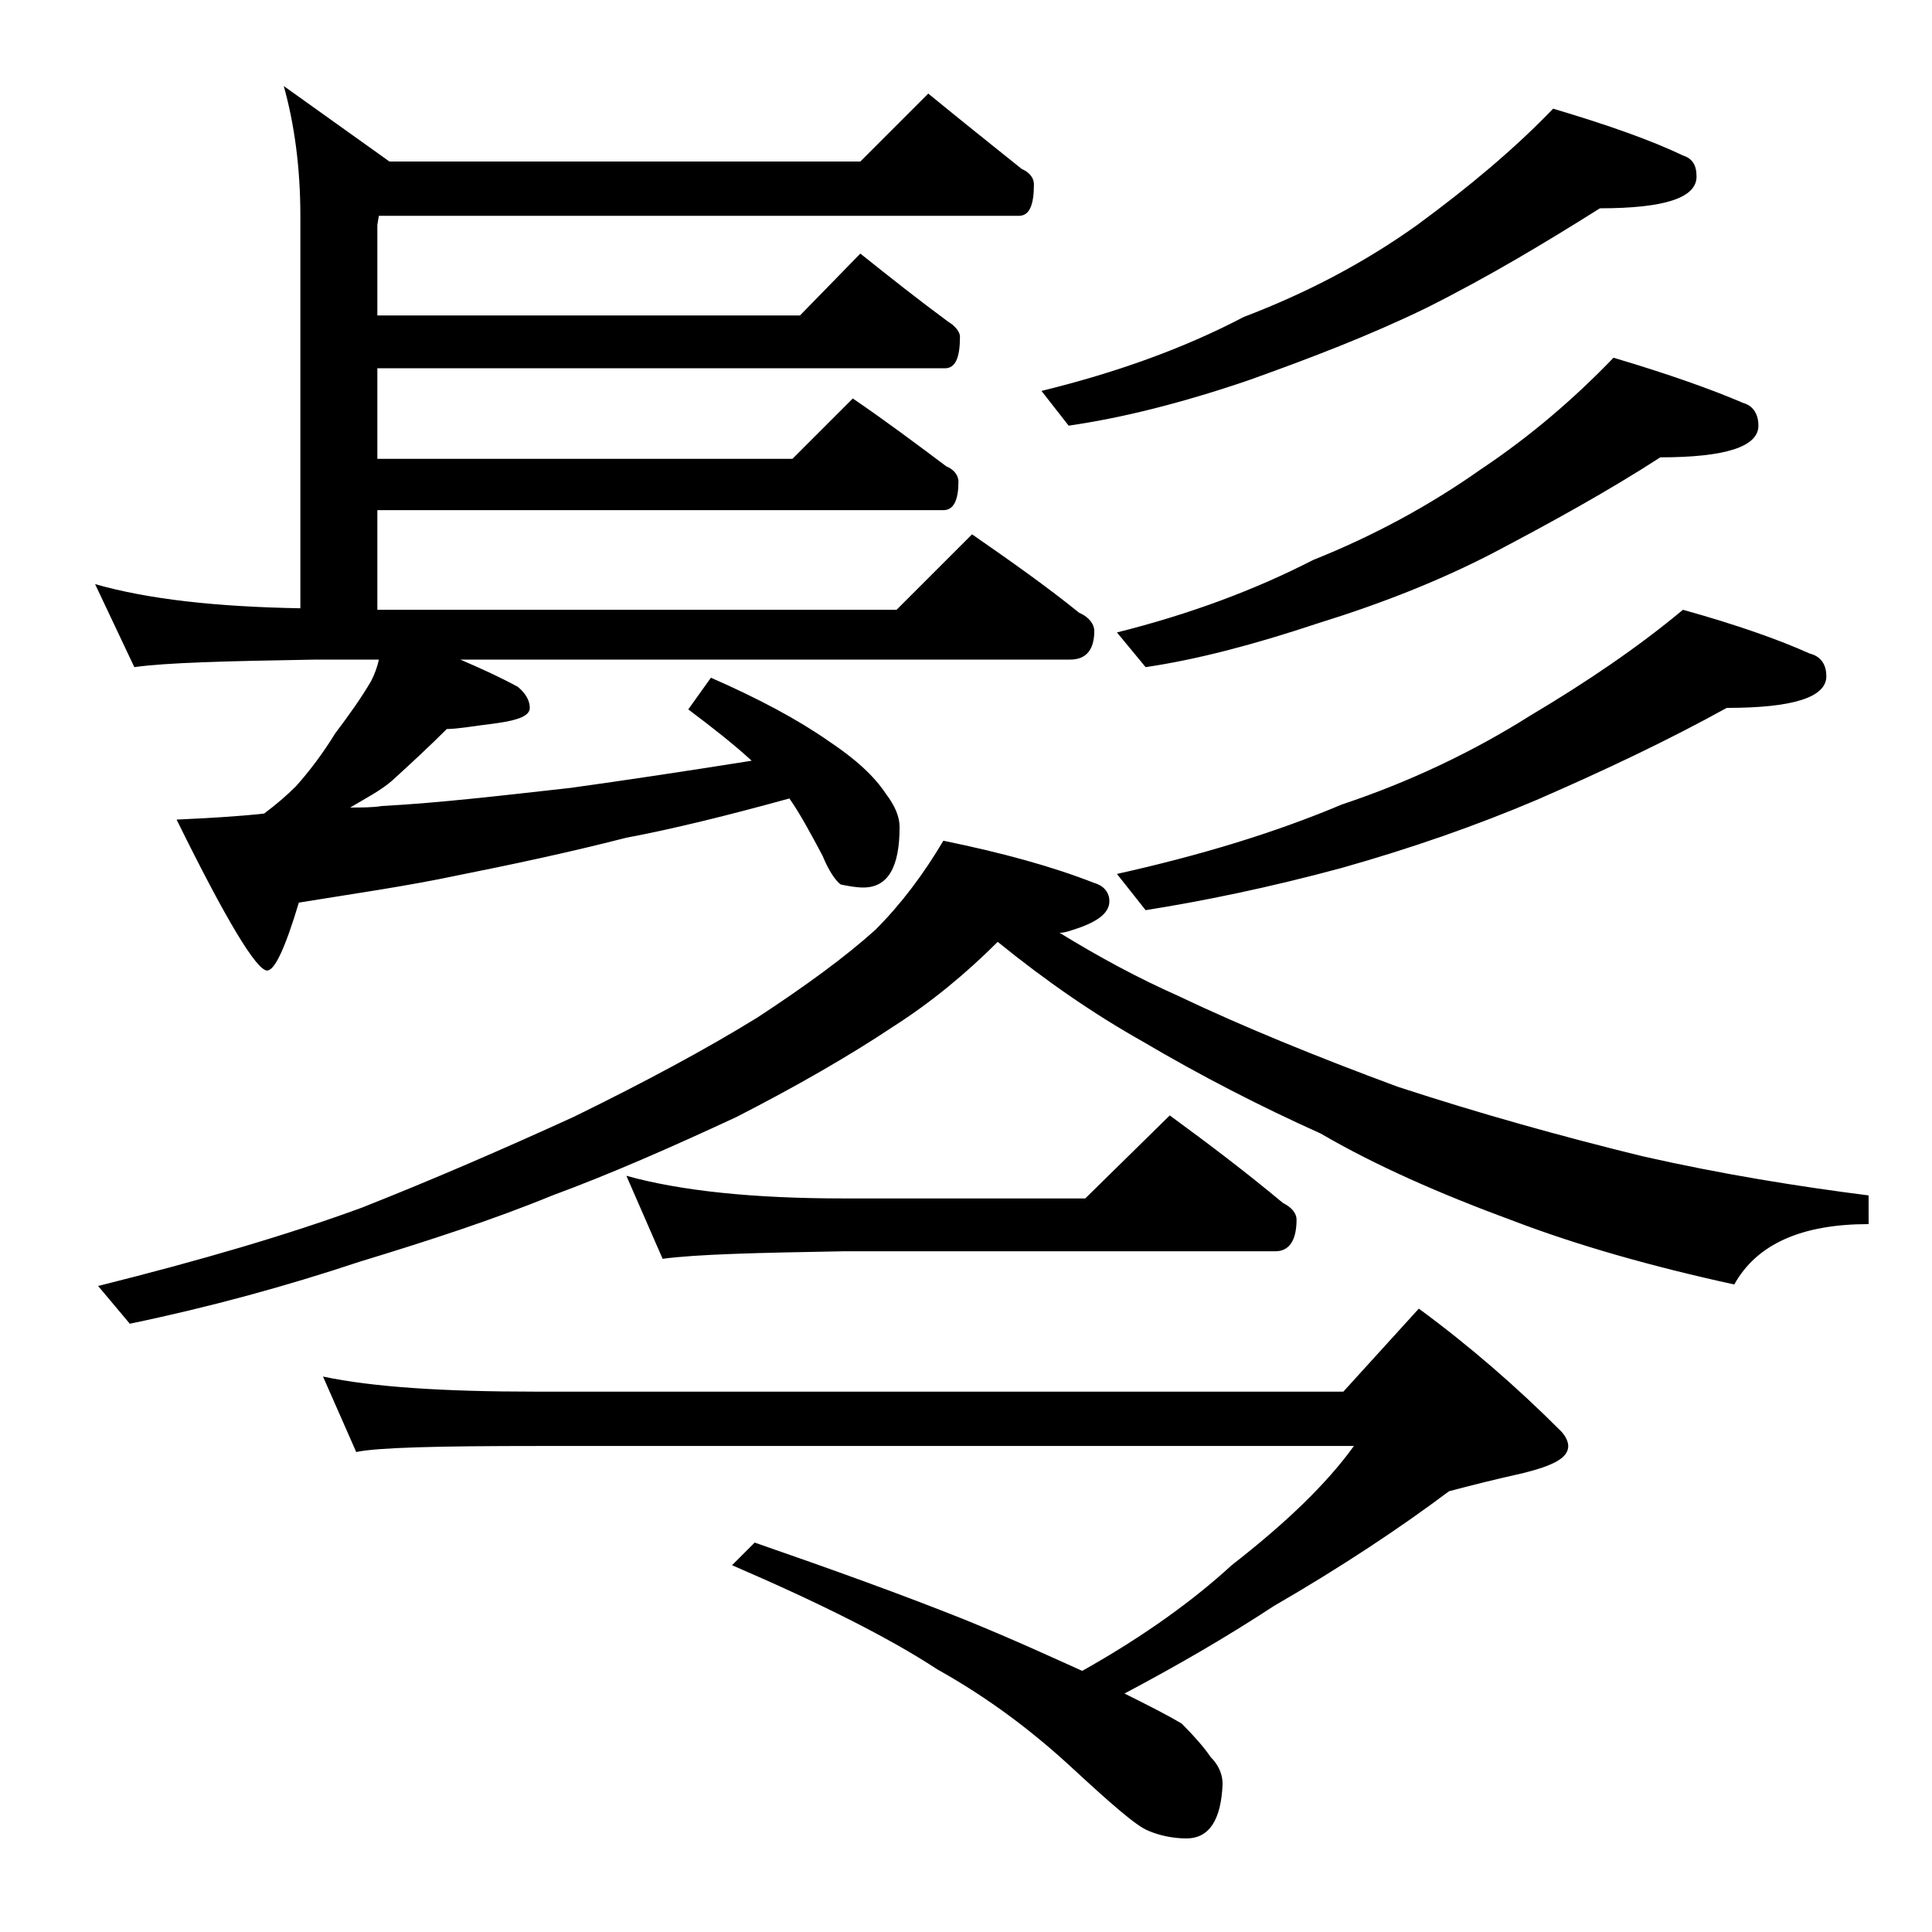
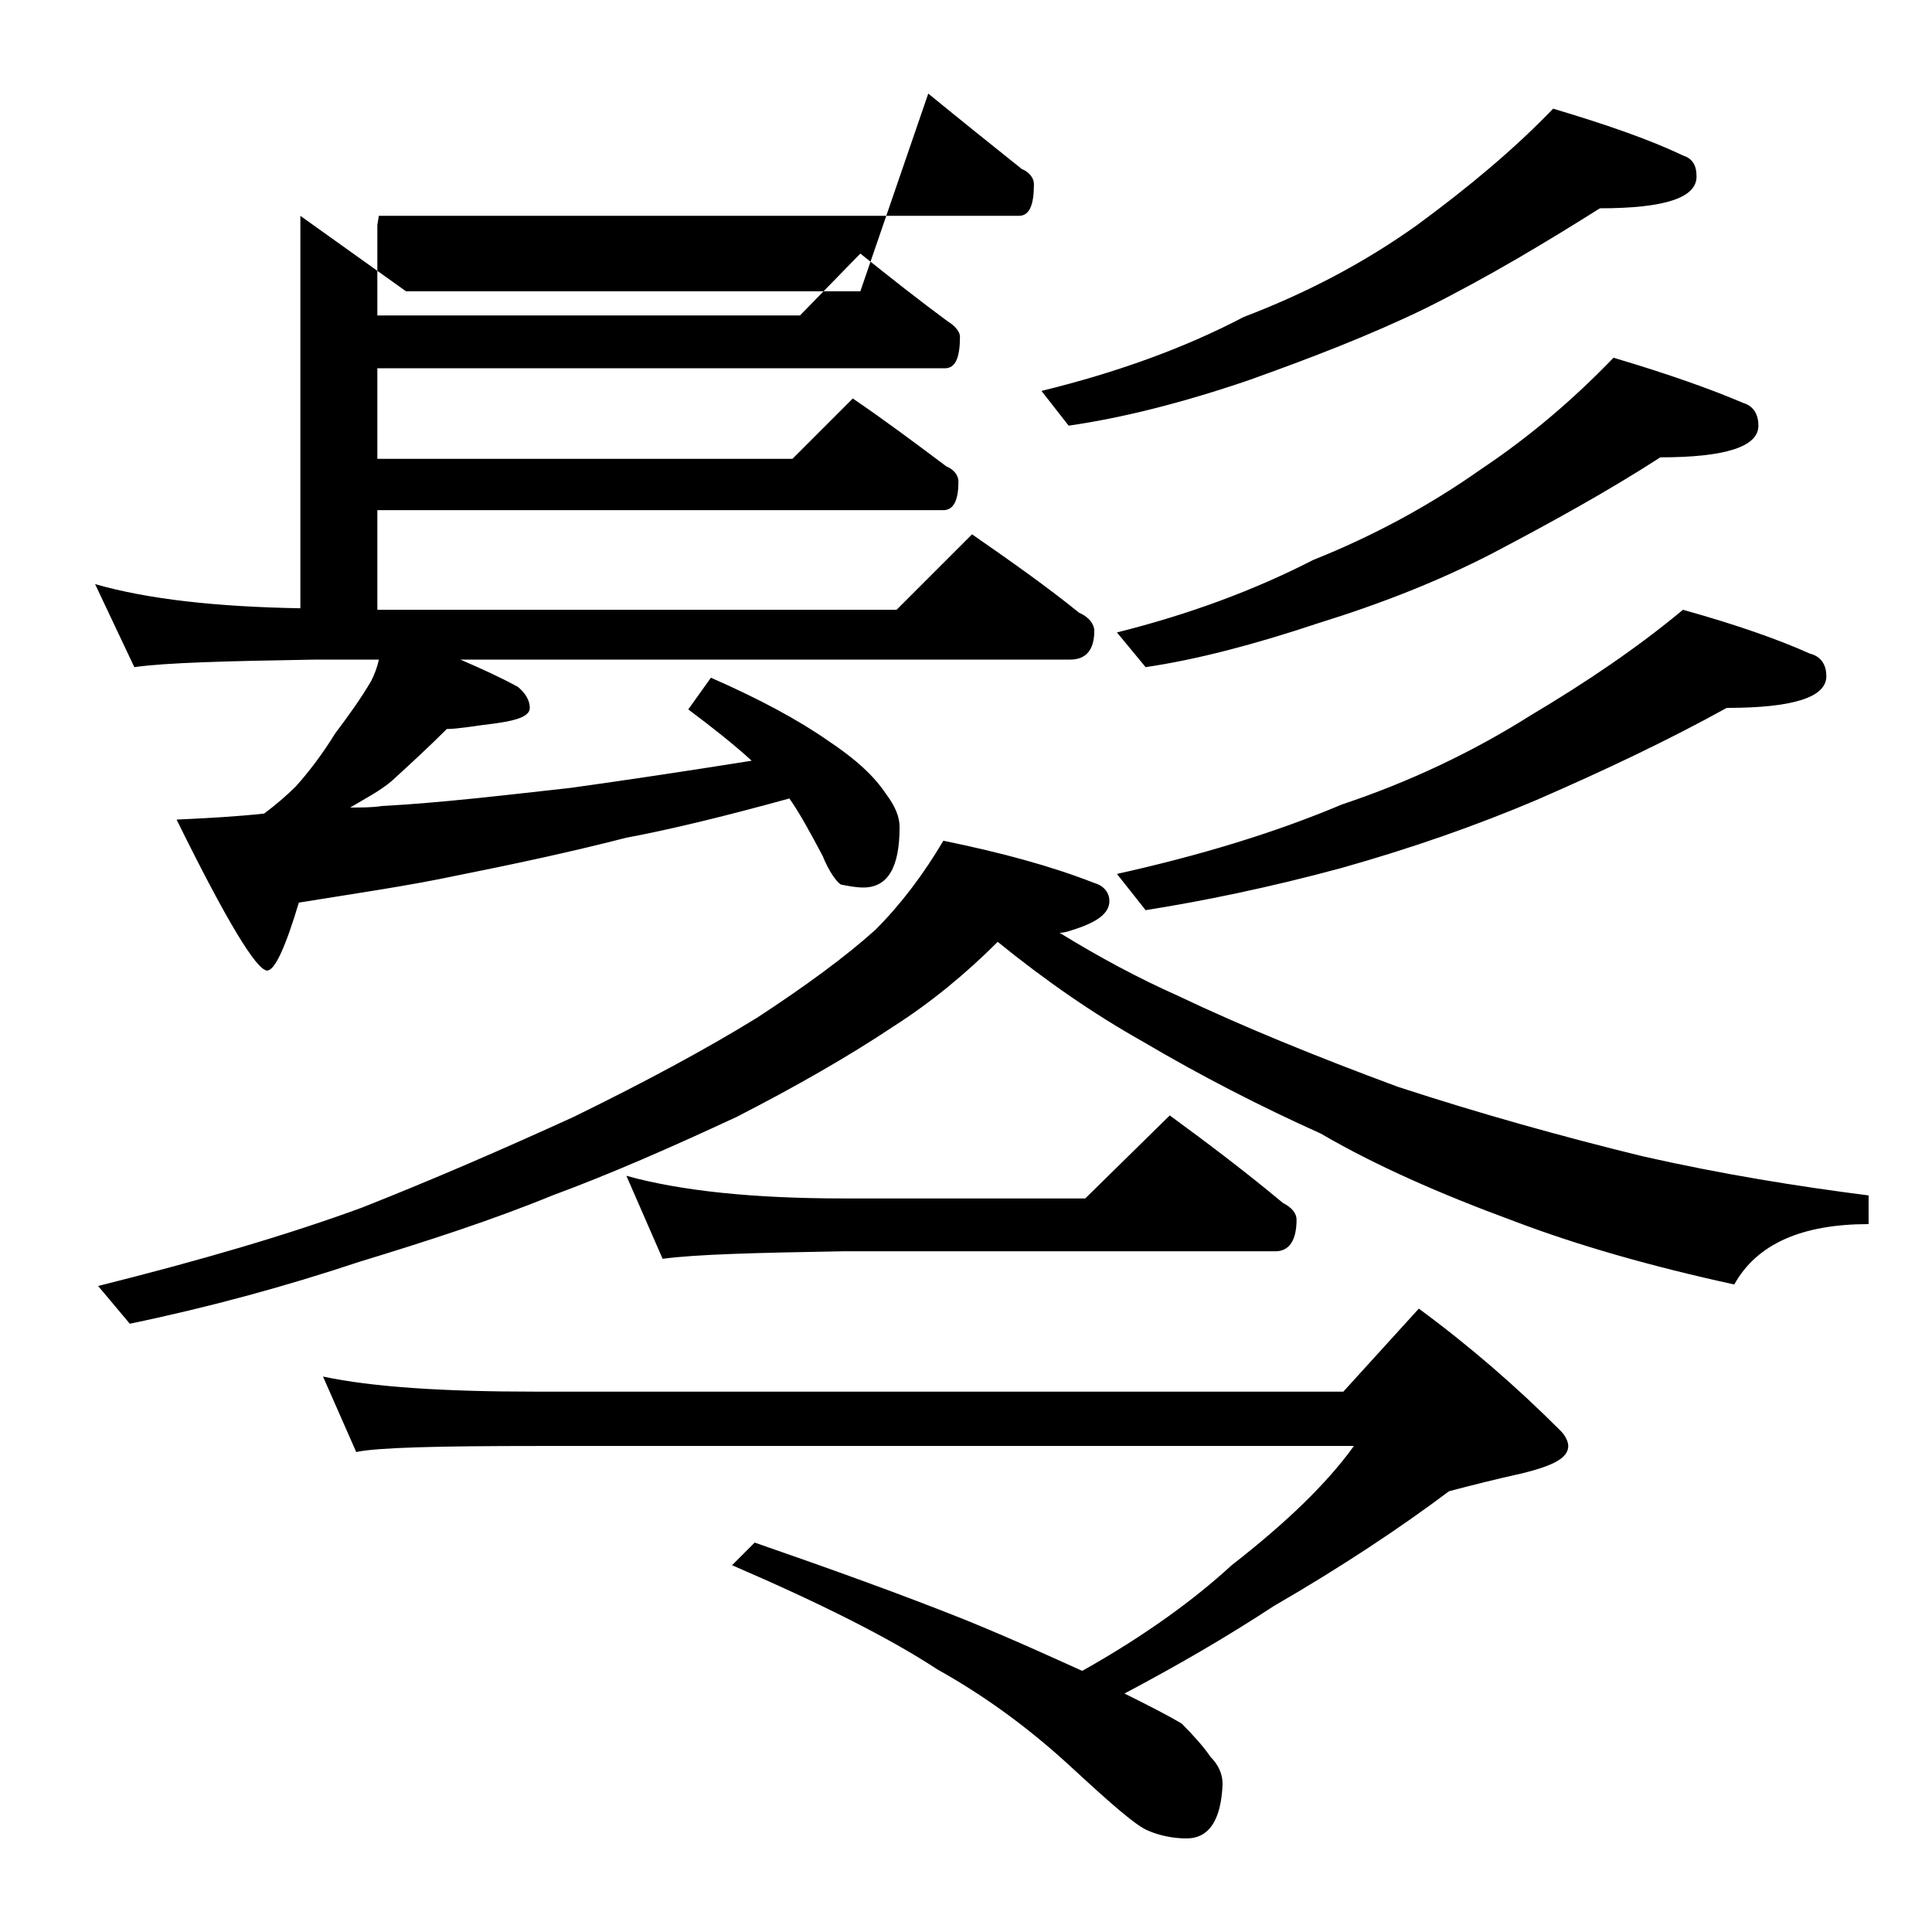
<svg xmlns="http://www.w3.org/2000/svg" version="1.1" id="Layer_1" x="0px" y="0px" viewBox="0 0 128 128" enable-background="new 0 0 128 128" xml:space="preserve">
-   <path d="M61.5,6.2c2.2,1.8,4.2,3.4,6.2,5c0.5,0.2,0.8,0.6,0.8,1c0,1.4-0.3,2.1-1,2.1H25.1L25,14.9v6h28l4-4.1c2,1.6,3.9,3.1,5.8,4.5  c0.5,0.3,0.8,0.7,0.8,1c0,1.4-0.3,2.1-1,2.1H25v6h27.5l4-4c2.2,1.5,4.2,3,6.2,4.5c0.5,0.2,0.8,0.6,0.8,1c0,1.2-0.3,1.9-1,1.9H25v6.6  h34.4l5-5c2.6,1.8,5,3.5,7.1,5.2c0.7,0.3,1,0.8,1,1.2c0,1.2-0.5,1.9-1.6,1.9H30.5c1.4,0.6,2.7,1.2,3.8,1.8c0.5,0.4,0.8,0.9,0.8,1.4  s-0.7,0.8-2.1,1c-1.6,0.2-2.7,0.4-3.4,0.4c-1.2,1.2-2.4,2.3-3.6,3.4c-0.8,0.7-1.8,1.2-2.8,1.8c0.8,0,1.5,0,2.1-0.1  c3.8-0.2,8-0.7,12.5-1.2c3.6-0.5,7.6-1.1,12-1.8c-1.2-1.1-2.6-2.2-4.2-3.4l1.5-2.1c3.2,1.4,5.8,2.8,7.8,4.2c1.8,1.2,3,2.3,3.8,3.5  c0.6,0.8,0.9,1.5,0.9,2.2c0,2.7-0.8,4-2.4,4c-0.5,0-1-0.1-1.5-0.2c-0.3-0.2-0.8-0.9-1.2-1.9c-0.8-1.5-1.5-2.8-2.2-3.8  c-4,1.1-7.6,2-10.8,2.6c-3.9,1-7.7,1.8-11.2,2.5c-3.3,0.7-6.8,1.2-10.5,1.8c-0.9,3-1.6,4.5-2.1,4.5c-0.7,0-2.7-3.3-6-10  c2.1-0.1,4-0.2,5.8-0.4c0.8-0.6,1.5-1.2,2.1-1.8c0.9-1,1.8-2.2,2.6-3.5c0.9-1.2,1.7-2.3,2.4-3.5c0.2-0.4,0.4-0.9,0.5-1.4h-4.2  c-5.9,0.1-9.9,0.2-12,0.5l-2.6-5.5c3.5,1,8,1.5,13.6,1.6v-26c0-3.2-0.4-6.1-1.1-8.6l7,5H57L61.5,6.2z M62.5,55.7  c3.9,0.8,7.2,1.7,10,2.8c0.7,0.2,1,0.7,1,1.2c0,0.8-0.8,1.4-2.4,1.9c-0.3,0.1-0.6,0.2-0.9,0.2c2.6,1.6,5.2,3,7.9,4.2  c4.2,2,9.1,4,14.5,6c5.5,1.8,10.9,3.3,16.2,4.6c5.3,1.2,10.3,2,15,2.6v1.9c-4.4,0-7.4,1.3-8.9,4c-5.5-1.2-10.4-2.6-14.6-4.2  c-4.9-1.8-9.2-3.7-12.8-5.8c-4-1.8-7.9-3.8-11.8-6.1c-3.2-1.8-6.4-4-9.6-6.6c-2.1,2.1-4.4,4-6.9,5.6C56.2,70,52.7,72,48.8,74  c-4.3,2-8.4,3.8-12.2,5.2c-3.9,1.6-8.2,3-12.8,4.4c-4.8,1.6-9.9,3-15.2,4.1l-2.1-2.5c6.8-1.7,12.6-3.4,17.5-5.2  c4.8-1.9,9.4-3.9,14-6c4.7-2.3,8.8-4.5,12.2-6.6c3.2-2.1,5.8-4,7.8-5.8C59.7,59.9,61.2,57.9,62.5,55.7z M21.4,91.2  c3.3,0.7,8,1,14.1,1H89l5-5.5c3.4,2.5,6.5,5.2,9.4,8.1c0.3,0.3,0.5,0.7,0.5,1c0,0.8-1,1.3-3,1.8c-1.8,0.4-3.4,0.8-4.9,1.2  c-3.2,2.4-7.1,5-11.6,7.6c-3.2,2.1-6.5,4-9.9,5.8c1.6,0.8,2.8,1.4,3.8,2c0.8,0.8,1.5,1.6,1.9,2.2c0.5,0.5,0.8,1.1,0.8,1.8  c-0.1,2.4-0.9,3.6-2.4,3.6c-0.9,0-1.8-0.2-2.5-0.5c-0.8-0.3-2.5-1.8-5.1-4.2c-2.6-2.4-5.5-4.6-8.9-6.5c-3.2-2.1-7.8-4.4-13.6-6.9  l1.5-1.5c5.2,1.8,9.9,3.5,13.9,5.1c3.2,1.3,5.8,2.5,7.8,3.4c4.1-2.3,7.4-4.7,9.9-7c3.6-2.8,6.3-5.4,8.1-7.9h-54  c-6.7,0-10.7,0.1-12.1,0.4L21.4,91.2z M41.5,77.9c3.6,1,8.4,1.5,14.4,1.5h16l5.6-5.5c2.6,1.9,5.1,3.8,7.5,5.8  c0.6,0.3,0.9,0.7,0.9,1.1c0,1.4-0.5,2.1-1.4,2.1H55.9c-5.8,0.1-9.8,0.2-12,0.5L41.5,77.9z M102.9,7.2c3.7,1.1,6.5,2.1,8.6,3.1  c0.6,0.2,0.9,0.6,0.9,1.4c0,1.4-2.1,2.1-6.4,2.1c-3.5,2.2-7.3,4.5-11.5,6.6c-3.7,1.8-7.6,3.3-11.8,4.8c-4.4,1.5-8.4,2.5-11.9,3  L69,25.9c4.9-1.2,9.4-2.8,13.4-4.9c4.2-1.6,8-3.6,11.5-6.1C97.3,12.4,100.3,9.9,102.9,7.2z M106.9,23.7c3.7,1.1,6.5,2.1,8.6,3  c0.7,0.2,1,0.8,1,1.5c0,1.4-2.2,2.1-6.5,2.1c-3.4,2.2-7.2,4.3-11.2,6.4c-3.5,1.8-7.3,3.3-11.5,4.6c-4.2,1.4-8,2.4-11.4,2.9L74,41.9  c4.8-1.2,9.1-2.8,13-4.8c4-1.6,7.7-3.6,11.1-6C101.4,28.9,104.3,26.4,106.9,23.7z M111.5,40.4c3.6,1,6.4,2,8.4,2.9  c0.8,0.2,1.1,0.8,1.1,1.5c0,1.4-2.2,2.1-6.6,2.1c-3.8,2.1-8,4.1-12.6,6.1c-4,1.7-8.3,3.2-12.9,4.5c-4.8,1.3-9.2,2.2-13,2.8L74,57.9  c5.4-1.2,10.4-2.7,14.9-4.6c4.5-1.5,8.7-3.5,12.5-5.9C105.1,45.2,108.5,42.9,111.5,40.4z" />
+   <path d="M61.5,6.2c2.2,1.8,4.2,3.4,6.2,5c0.5,0.2,0.8,0.6,0.8,1c0,1.4-0.3,2.1-1,2.1H25.1L25,14.9v6h28l4-4.1c2,1.6,3.9,3.1,5.8,4.5  c0.5,0.3,0.8,0.7,0.8,1c0,1.4-0.3,2.1-1,2.1H25v6h27.5l4-4c2.2,1.5,4.2,3,6.2,4.5c0.5,0.2,0.8,0.6,0.8,1c0,1.2-0.3,1.9-1,1.9H25v6.6  h34.4l5-5c2.6,1.8,5,3.5,7.1,5.2c0.7,0.3,1,0.8,1,1.2c0,1.2-0.5,1.9-1.6,1.9H30.5c1.4,0.6,2.7,1.2,3.8,1.8c0.5,0.4,0.8,0.9,0.8,1.4  s-0.7,0.8-2.1,1c-1.6,0.2-2.7,0.4-3.4,0.4c-1.2,1.2-2.4,2.3-3.6,3.4c-0.8,0.7-1.8,1.2-2.8,1.8c0.8,0,1.5,0,2.1-0.1  c3.8-0.2,8-0.7,12.5-1.2c3.6-0.5,7.6-1.1,12-1.8c-1.2-1.1-2.6-2.2-4.2-3.4l1.5-2.1c3.2,1.4,5.8,2.8,7.8,4.2c1.8,1.2,3,2.3,3.8,3.5  c0.6,0.8,0.9,1.5,0.9,2.2c0,2.7-0.8,4-2.4,4c-0.5,0-1-0.1-1.5-0.2c-0.3-0.2-0.8-0.9-1.2-1.9c-0.8-1.5-1.5-2.8-2.2-3.8  c-4,1.1-7.6,2-10.8,2.6c-3.9,1-7.7,1.8-11.2,2.5c-3.3,0.7-6.8,1.2-10.5,1.8c-0.9,3-1.6,4.5-2.1,4.5c-0.7,0-2.7-3.3-6-10  c2.1-0.1,4-0.2,5.8-0.4c0.8-0.6,1.5-1.2,2.1-1.8c0.9-1,1.8-2.2,2.6-3.5c0.9-1.2,1.7-2.3,2.4-3.5c0.2-0.4,0.4-0.9,0.5-1.4h-4.2  c-5.9,0.1-9.9,0.2-12,0.5l-2.6-5.5c3.5,1,8,1.5,13.6,1.6v-26l7,5H57L61.5,6.2z M62.5,55.7  c3.9,0.8,7.2,1.7,10,2.8c0.7,0.2,1,0.7,1,1.2c0,0.8-0.8,1.4-2.4,1.9c-0.3,0.1-0.6,0.2-0.9,0.2c2.6,1.6,5.2,3,7.9,4.2  c4.2,2,9.1,4,14.5,6c5.5,1.8,10.9,3.3,16.2,4.6c5.3,1.2,10.3,2,15,2.6v1.9c-4.4,0-7.4,1.3-8.9,4c-5.5-1.2-10.4-2.6-14.6-4.2  c-4.9-1.8-9.2-3.7-12.8-5.8c-4-1.8-7.9-3.8-11.8-6.1c-3.2-1.8-6.4-4-9.6-6.6c-2.1,2.1-4.4,4-6.9,5.6C56.2,70,52.7,72,48.8,74  c-4.3,2-8.4,3.8-12.2,5.2c-3.9,1.6-8.2,3-12.8,4.4c-4.8,1.6-9.9,3-15.2,4.1l-2.1-2.5c6.8-1.7,12.6-3.4,17.5-5.2  c4.8-1.9,9.4-3.9,14-6c4.7-2.3,8.8-4.5,12.2-6.6c3.2-2.1,5.8-4,7.8-5.8C59.7,59.9,61.2,57.9,62.5,55.7z M21.4,91.2  c3.3,0.7,8,1,14.1,1H89l5-5.5c3.4,2.5,6.5,5.2,9.4,8.1c0.3,0.3,0.5,0.7,0.5,1c0,0.8-1,1.3-3,1.8c-1.8,0.4-3.4,0.8-4.9,1.2  c-3.2,2.4-7.1,5-11.6,7.6c-3.2,2.1-6.5,4-9.9,5.8c1.6,0.8,2.8,1.4,3.8,2c0.8,0.8,1.5,1.6,1.9,2.2c0.5,0.5,0.8,1.1,0.8,1.8  c-0.1,2.4-0.9,3.6-2.4,3.6c-0.9,0-1.8-0.2-2.5-0.5c-0.8-0.3-2.5-1.8-5.1-4.2c-2.6-2.4-5.5-4.6-8.9-6.5c-3.2-2.1-7.8-4.4-13.6-6.9  l1.5-1.5c5.2,1.8,9.9,3.5,13.9,5.1c3.2,1.3,5.8,2.5,7.8,3.4c4.1-2.3,7.4-4.7,9.9-7c3.6-2.8,6.3-5.4,8.1-7.9h-54  c-6.7,0-10.7,0.1-12.1,0.4L21.4,91.2z M41.5,77.9c3.6,1,8.4,1.5,14.4,1.5h16l5.6-5.5c2.6,1.9,5.1,3.8,7.5,5.8  c0.6,0.3,0.9,0.7,0.9,1.1c0,1.4-0.5,2.1-1.4,2.1H55.9c-5.8,0.1-9.8,0.2-12,0.5L41.5,77.9z M102.9,7.2c3.7,1.1,6.5,2.1,8.6,3.1  c0.6,0.2,0.9,0.6,0.9,1.4c0,1.4-2.1,2.1-6.4,2.1c-3.5,2.2-7.3,4.5-11.5,6.6c-3.7,1.8-7.6,3.3-11.8,4.8c-4.4,1.5-8.4,2.5-11.9,3  L69,25.9c4.9-1.2,9.4-2.8,13.4-4.9c4.2-1.6,8-3.6,11.5-6.1C97.3,12.4,100.3,9.9,102.9,7.2z M106.9,23.7c3.7,1.1,6.5,2.1,8.6,3  c0.7,0.2,1,0.8,1,1.5c0,1.4-2.2,2.1-6.5,2.1c-3.4,2.2-7.2,4.3-11.2,6.4c-3.5,1.8-7.3,3.3-11.5,4.6c-4.2,1.4-8,2.4-11.4,2.9L74,41.9  c4.8-1.2,9.1-2.8,13-4.8c4-1.6,7.7-3.6,11.1-6C101.4,28.9,104.3,26.4,106.9,23.7z M111.5,40.4c3.6,1,6.4,2,8.4,2.9  c0.8,0.2,1.1,0.8,1.1,1.5c0,1.4-2.2,2.1-6.6,2.1c-3.8,2.1-8,4.1-12.6,6.1c-4,1.7-8.3,3.2-12.9,4.5c-4.8,1.3-9.2,2.2-13,2.8L74,57.9  c5.4-1.2,10.4-2.7,14.9-4.6c4.5-1.5,8.7-3.5,12.5-5.9C105.1,45.2,108.5,42.9,111.5,40.4z" />
</svg>